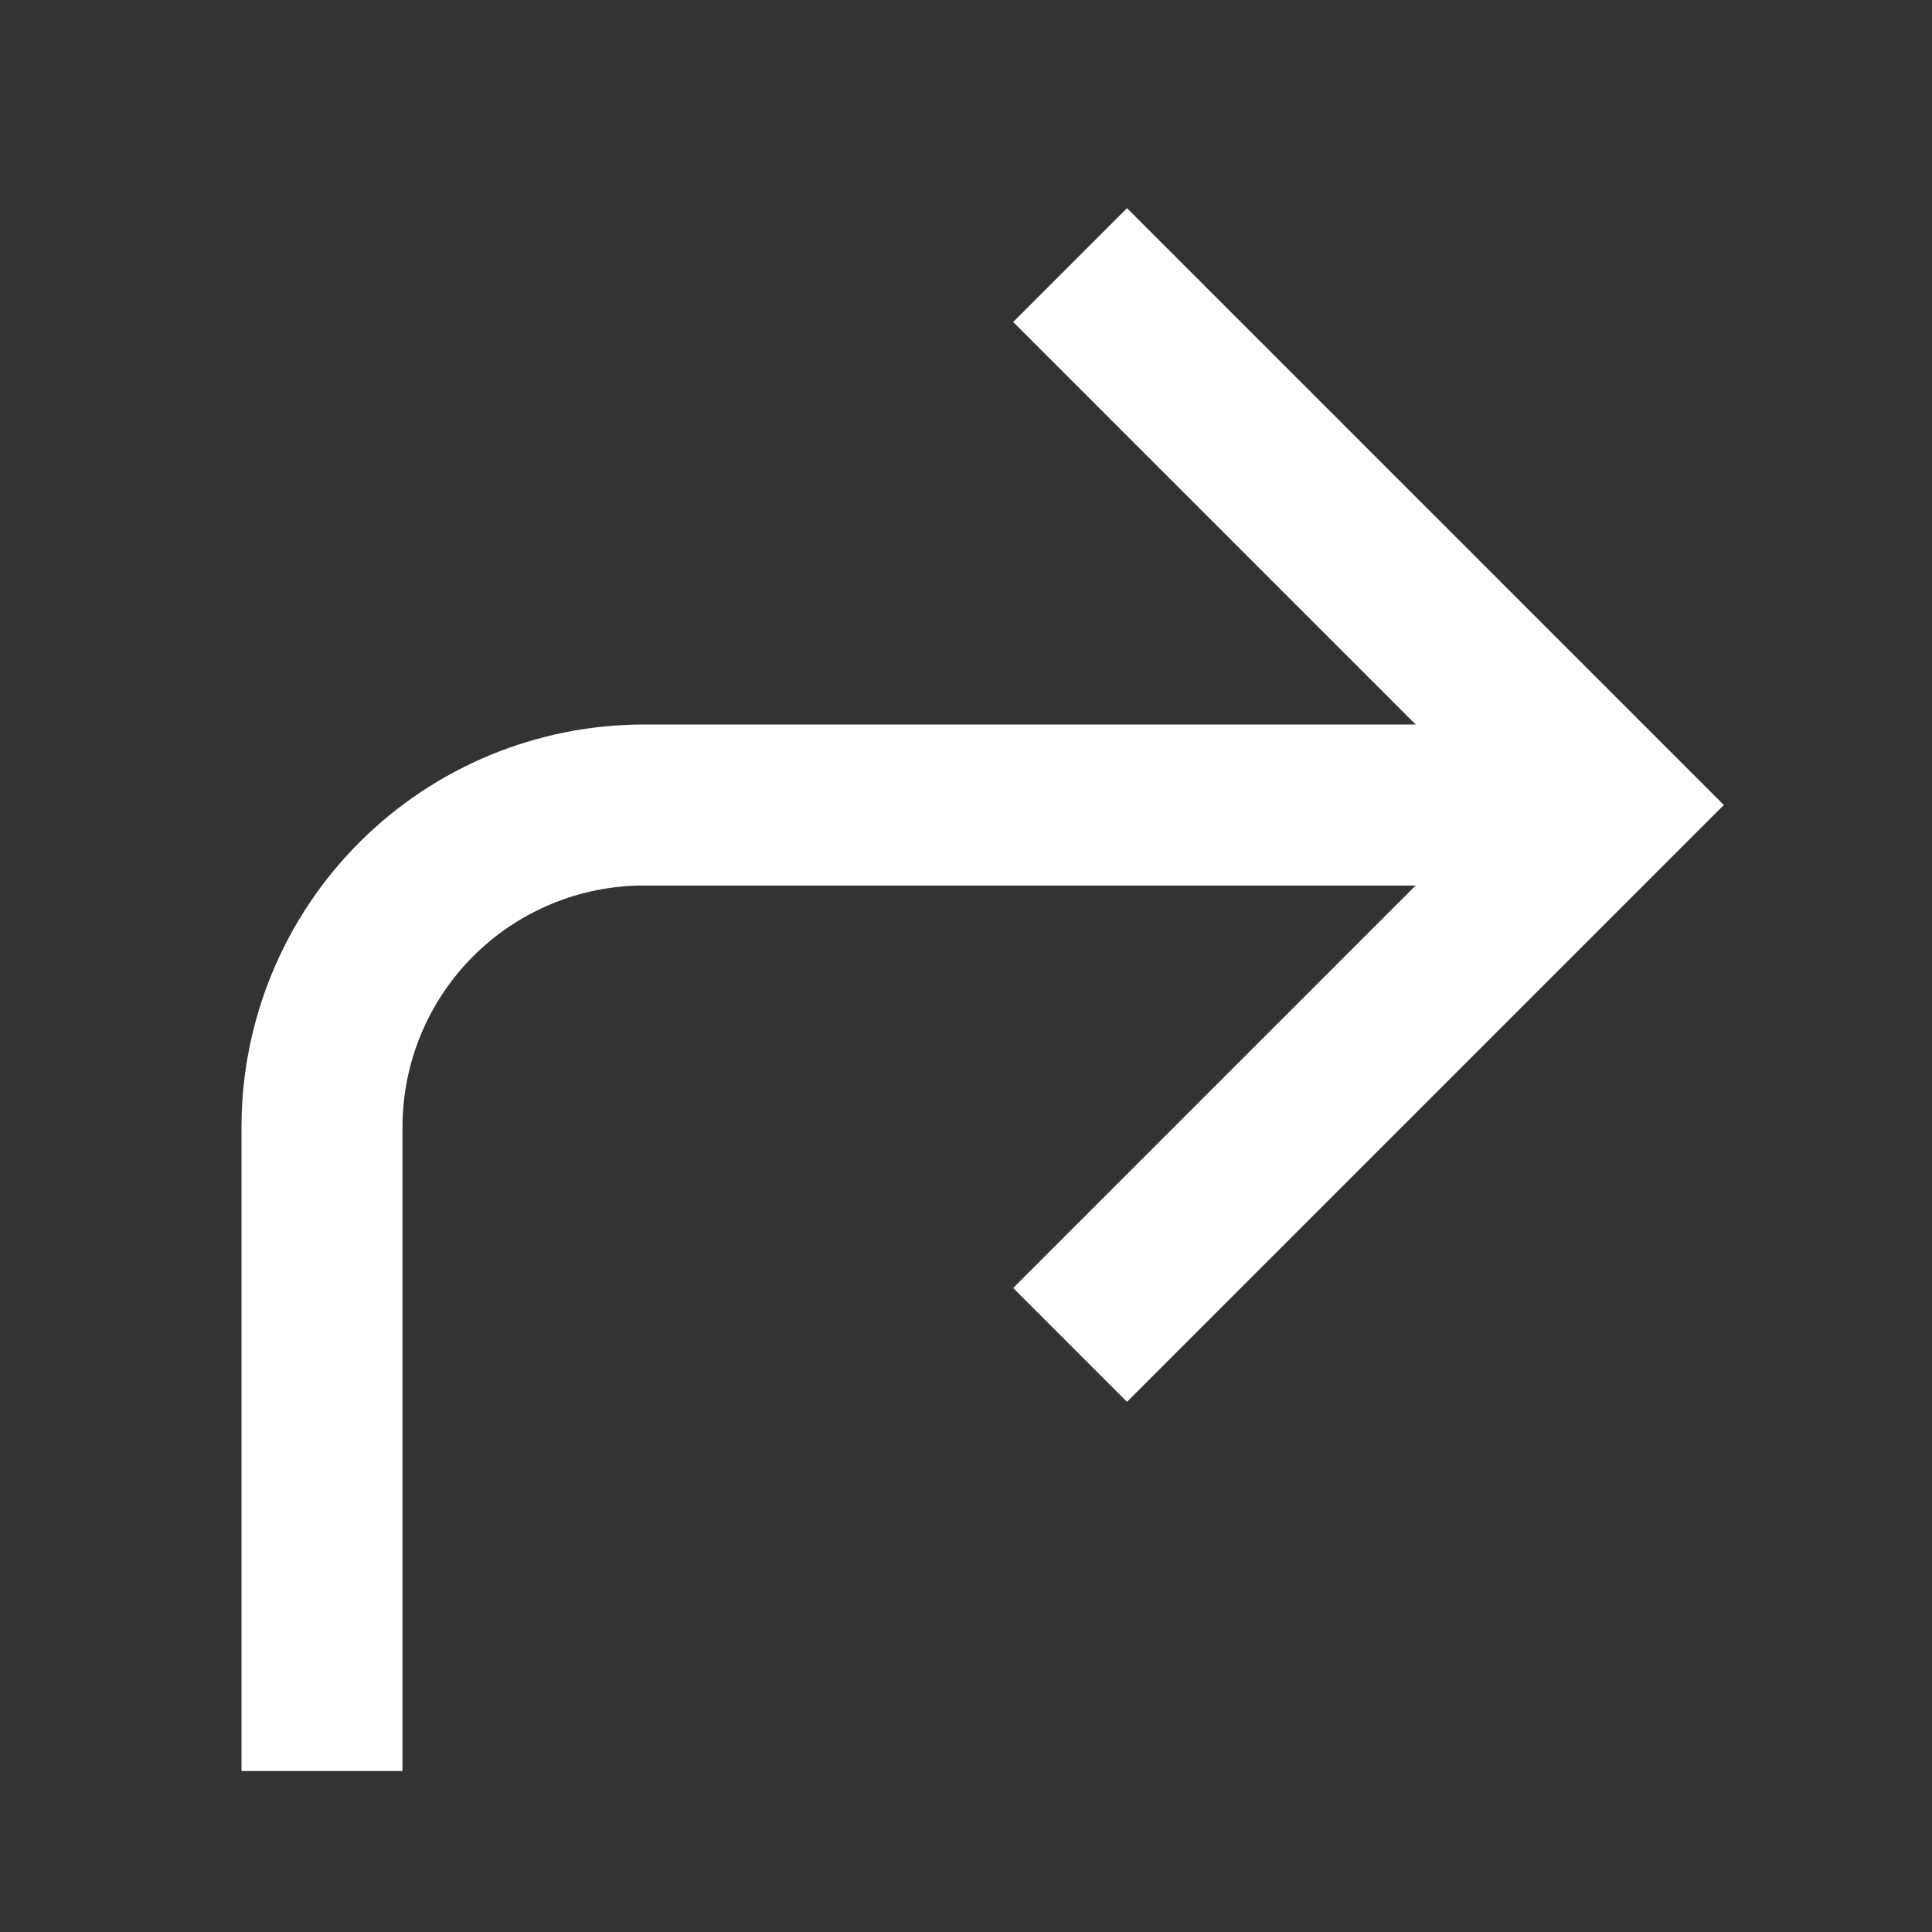
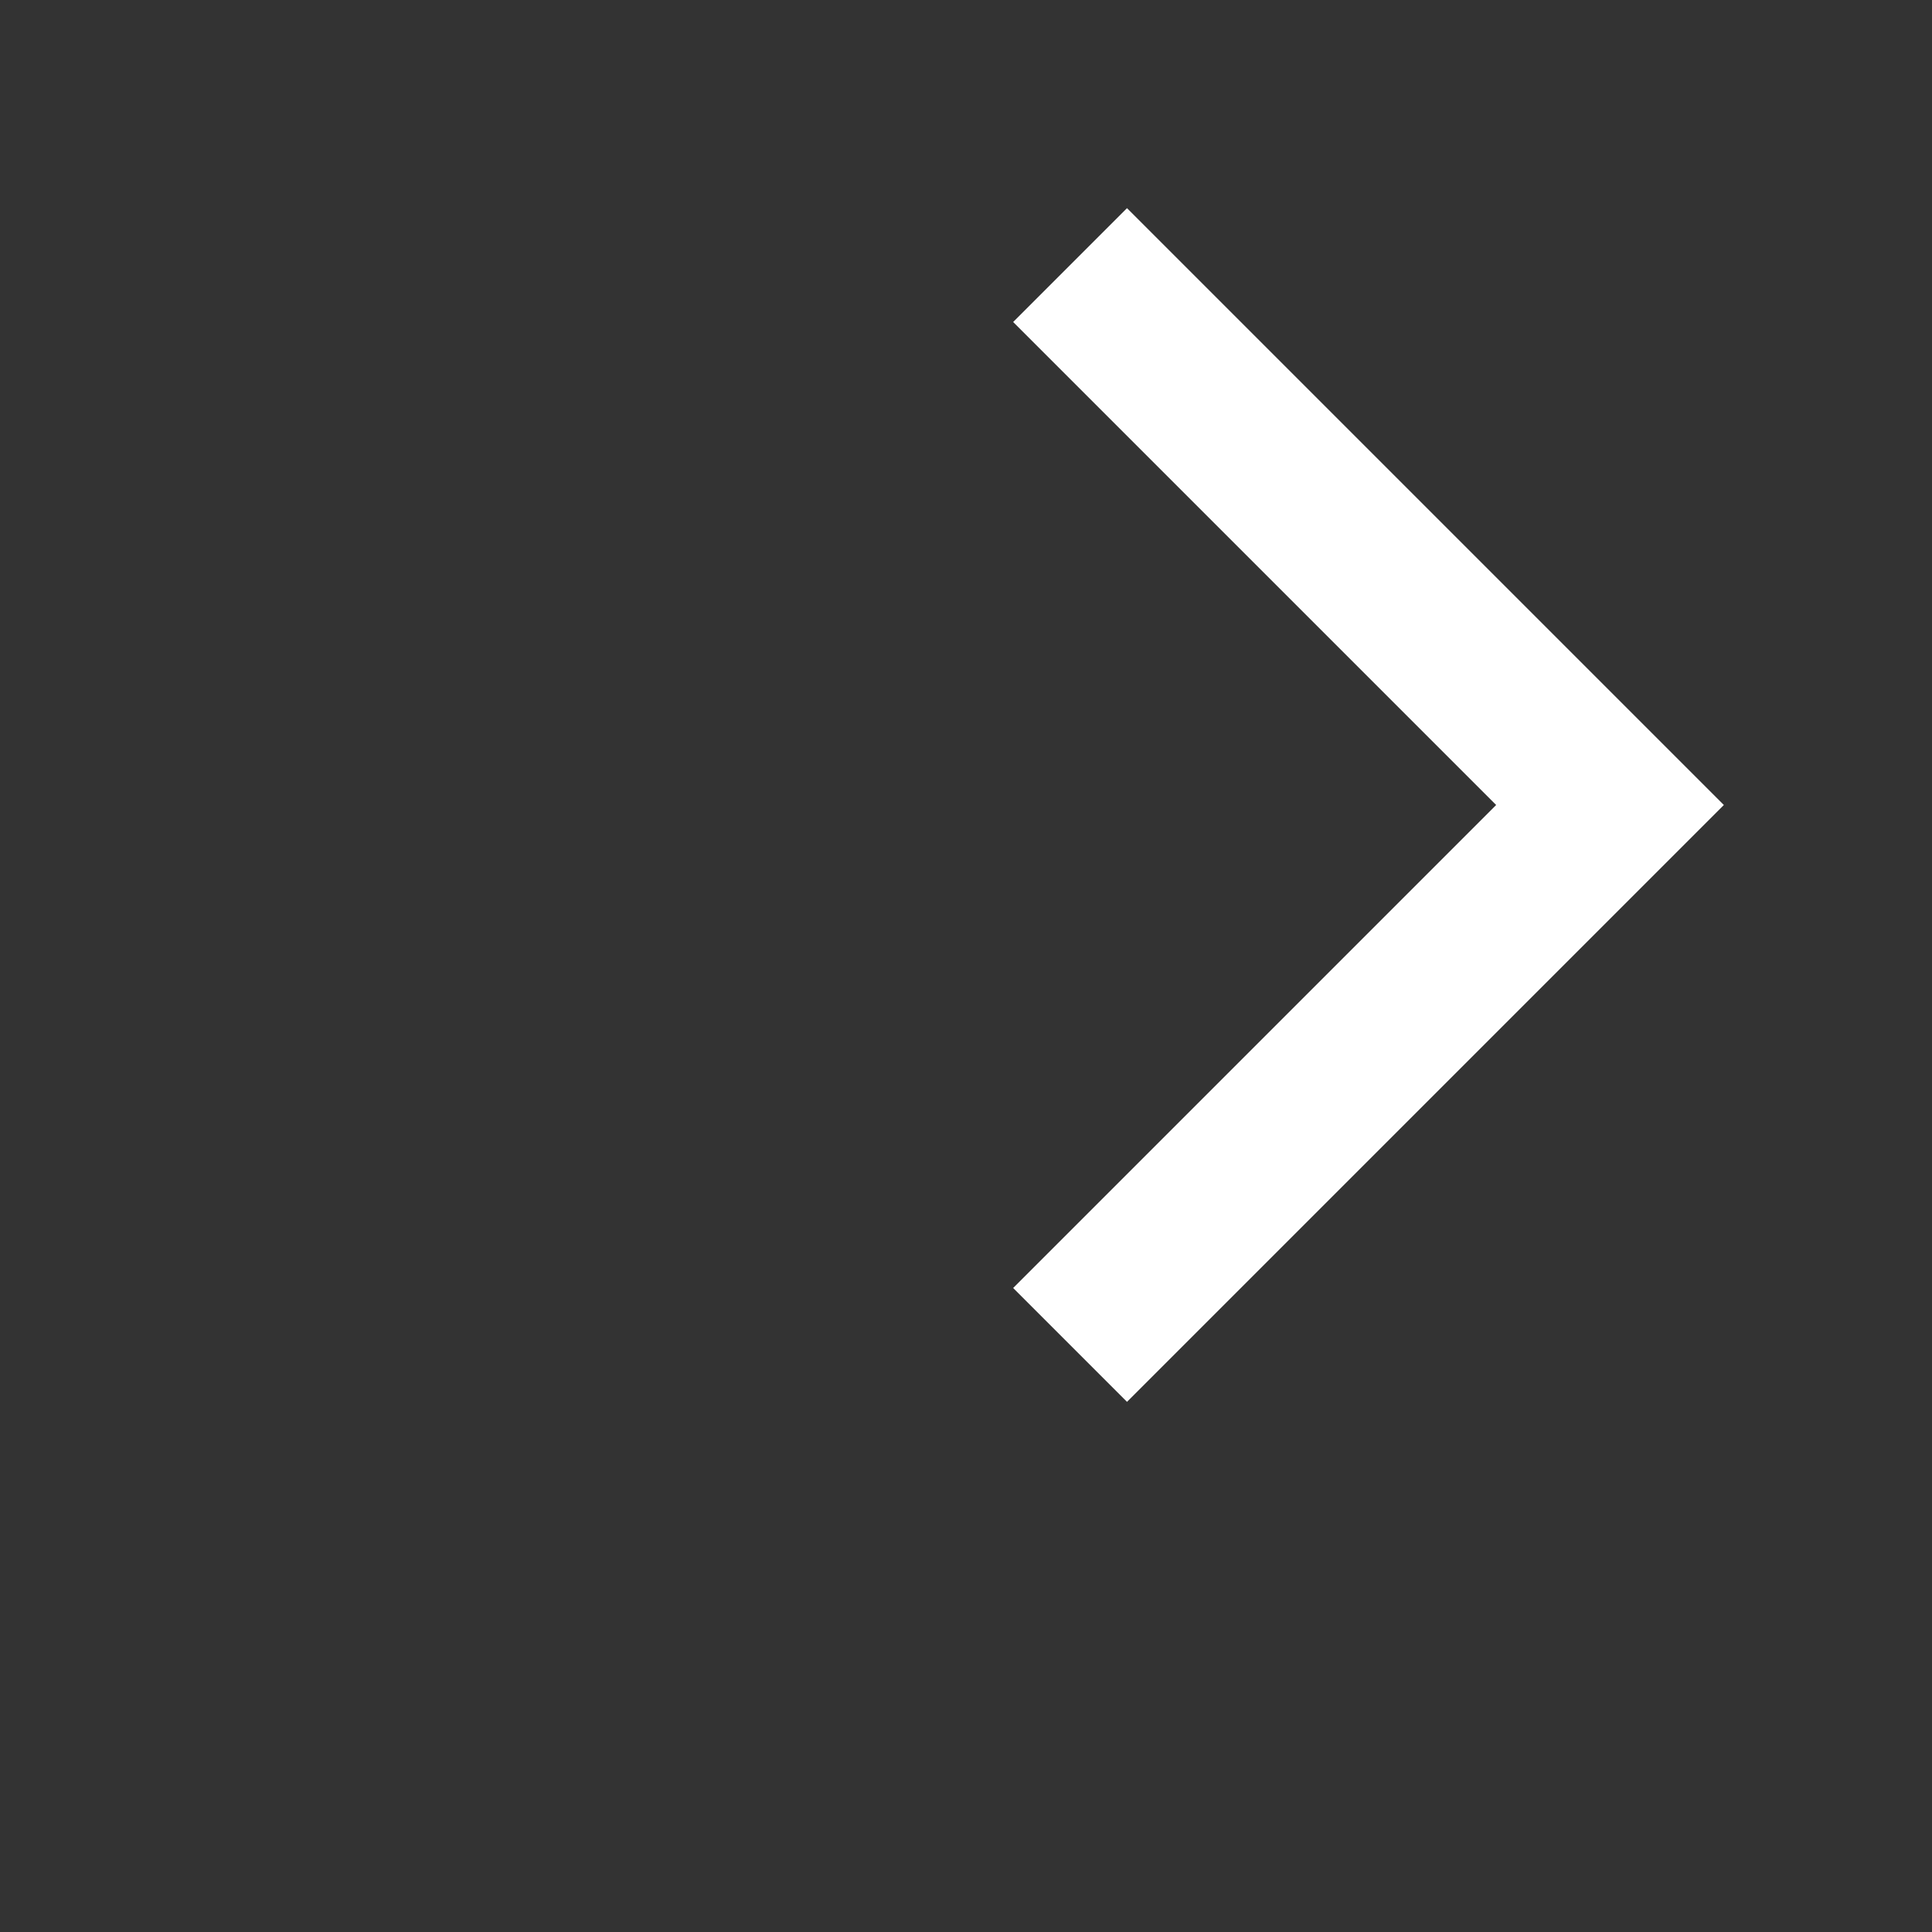
<svg xmlns="http://www.w3.org/2000/svg" width="21" height="21" viewBox="0 0 21 21" fill="none">
  <rect x="0" y="0" width="21" height="21" fill="#333333" stroke="none" />
  <path d="M12.25 14L17.5 8.75L12.25 3.5" stroke="white" stroke-width="1.75" stroke-linecap="square" />
-   <path d="M3.5 18.375V12.25C3.5 11.322 3.869 10.431 4.525 9.775C5.181 9.119 6.072 8.75 7 8.75H16.625" stroke="white" stroke-width="1.75" stroke-linecap="square" />
</svg>